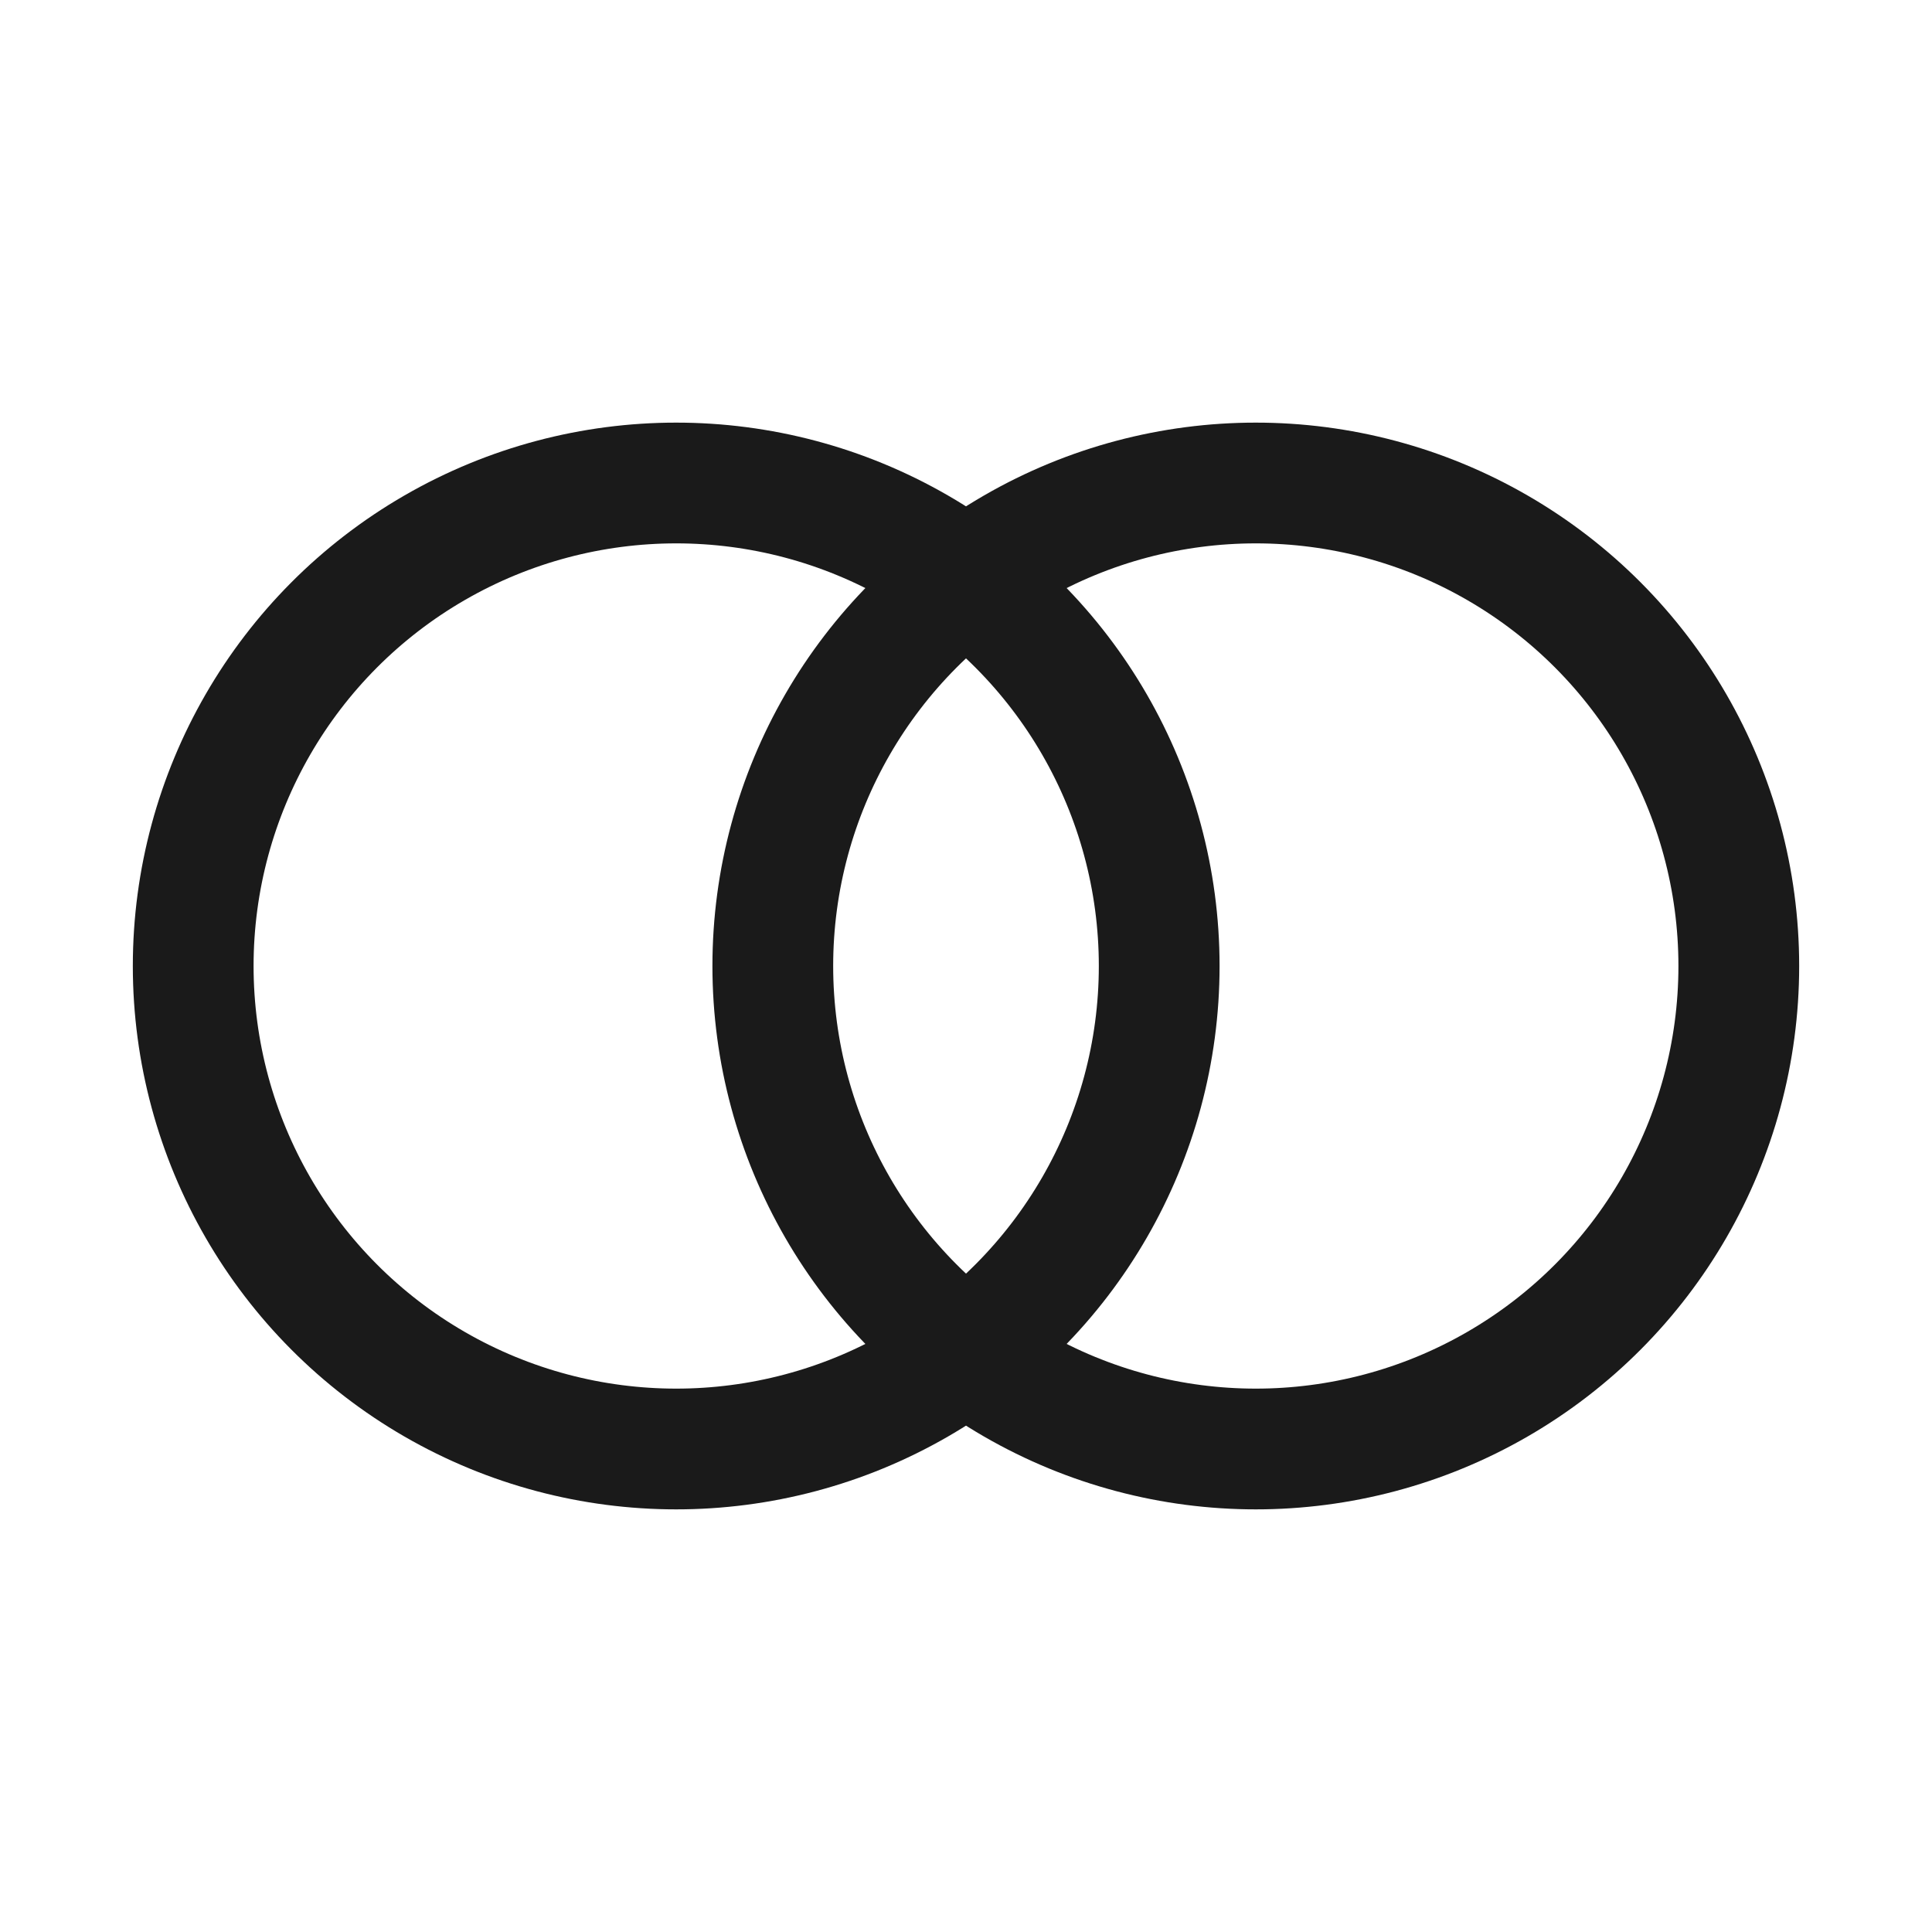
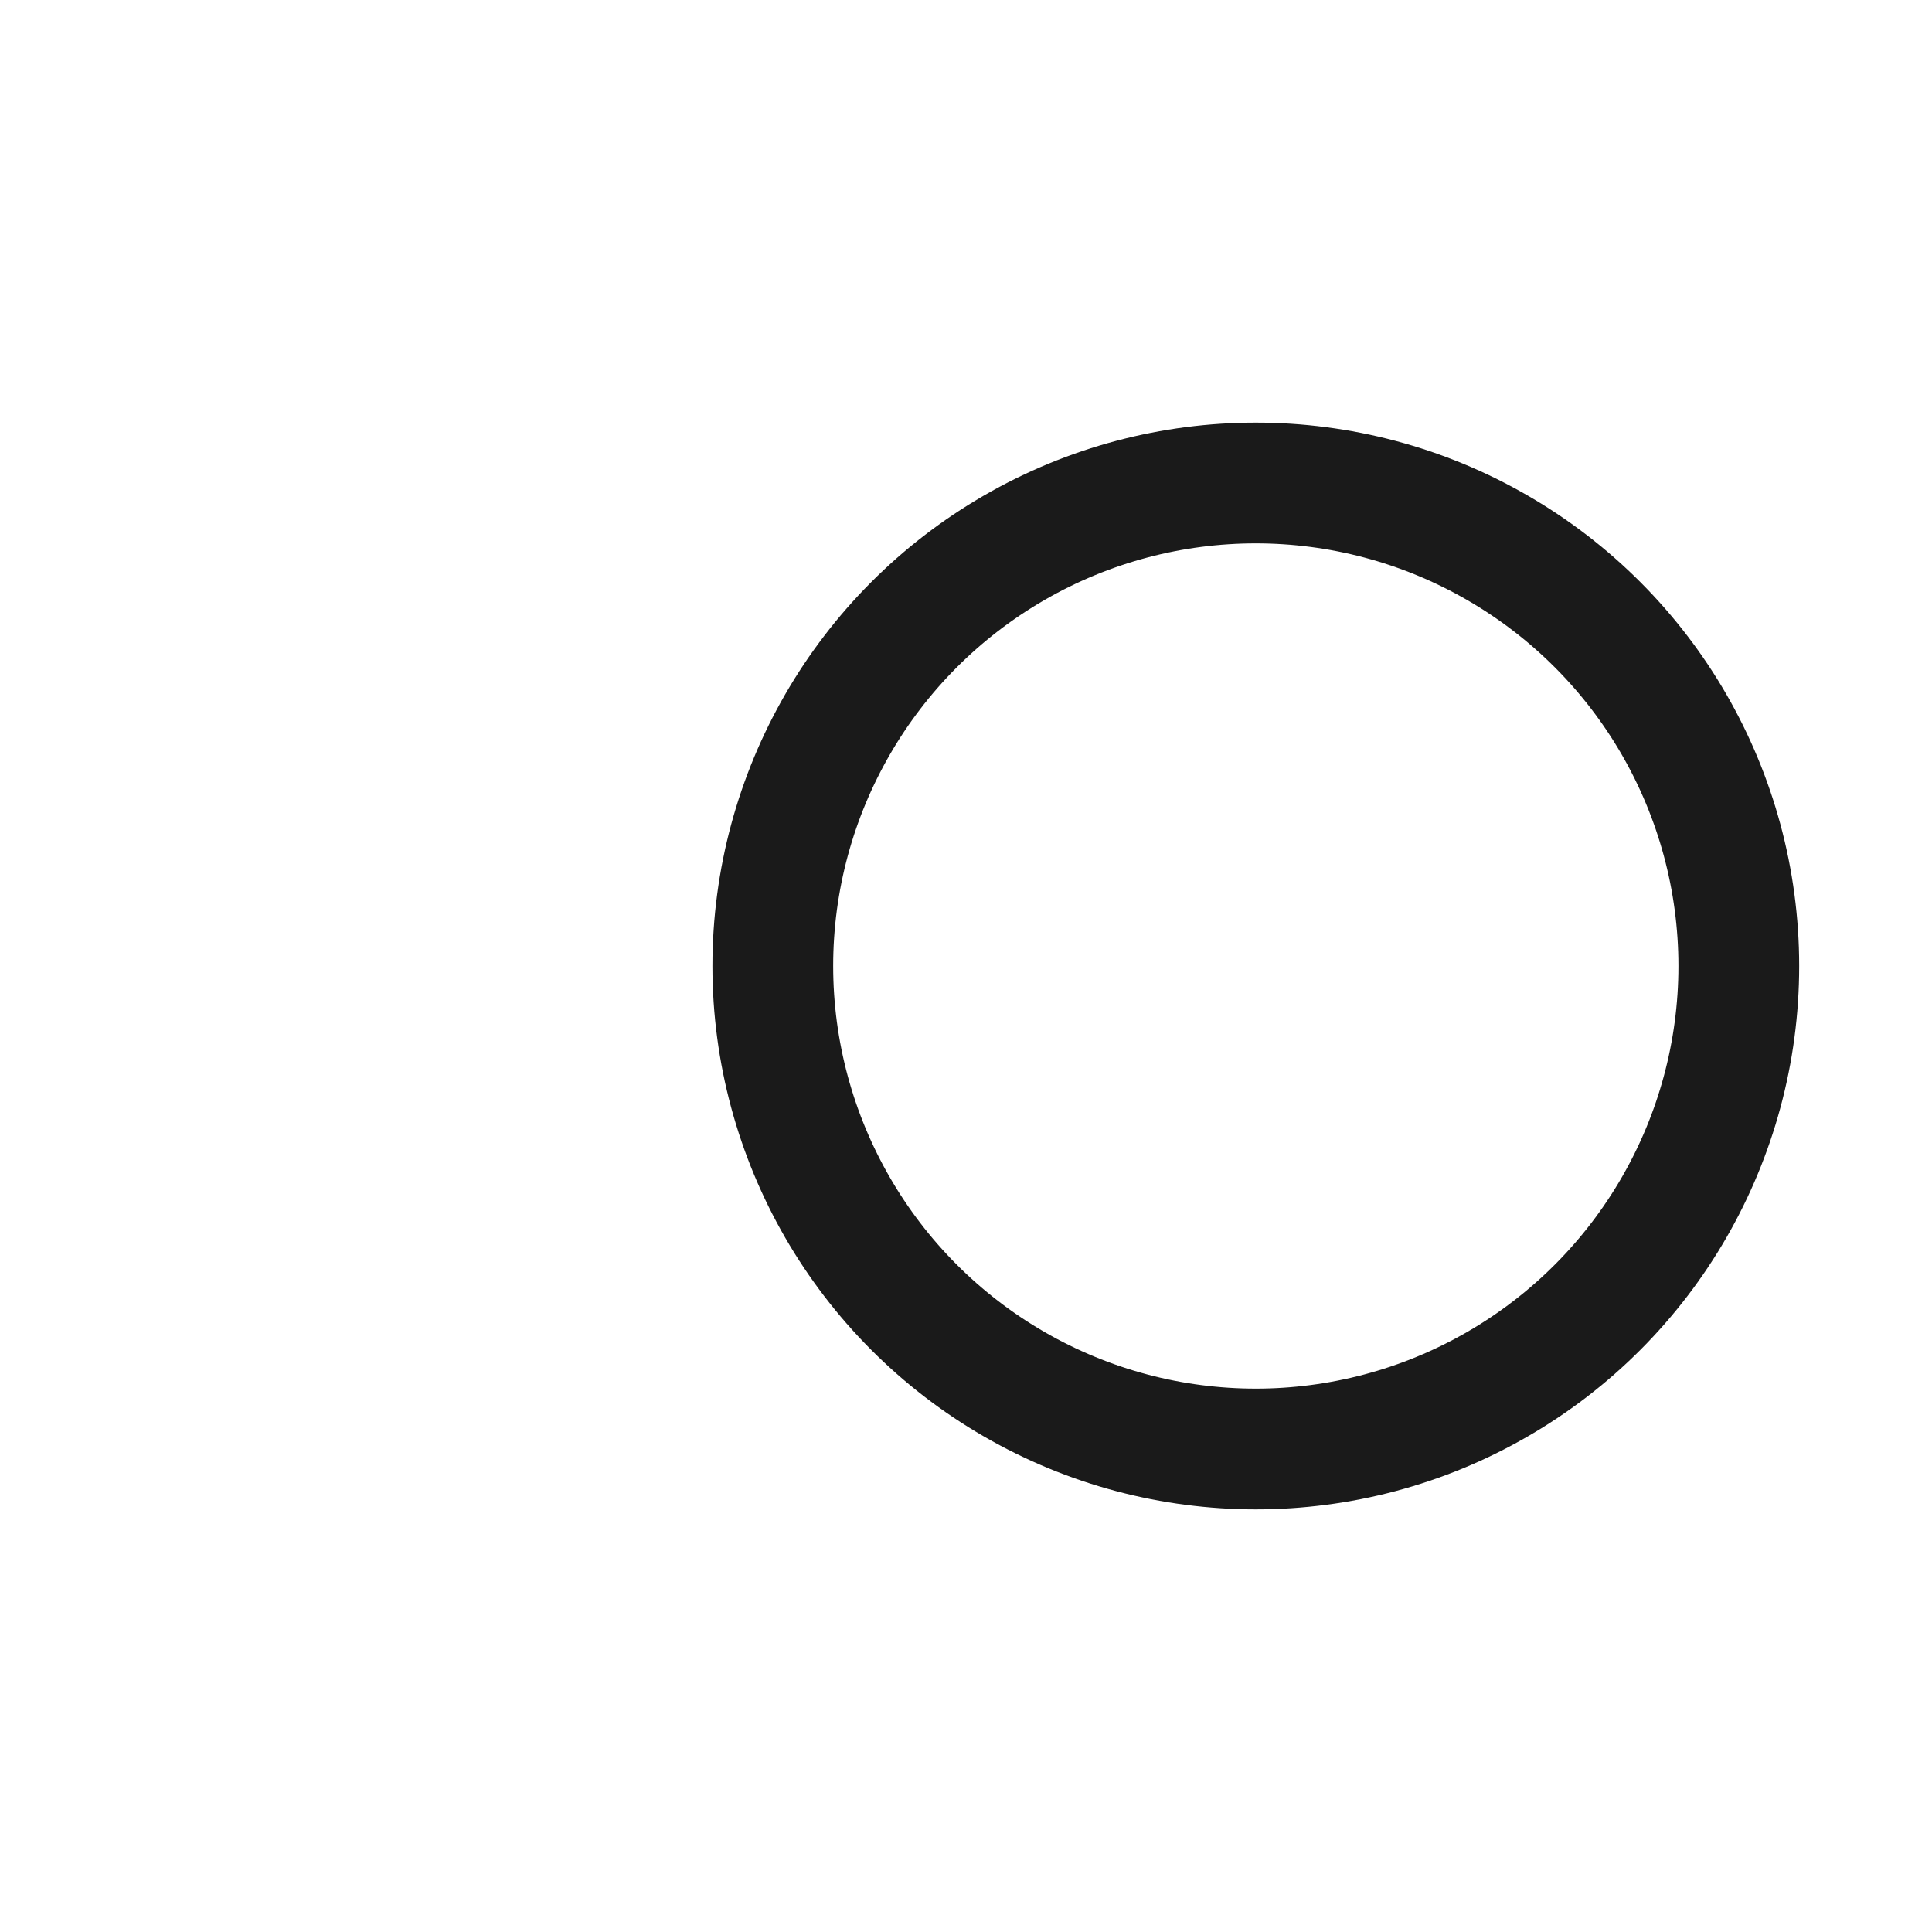
<svg xmlns="http://www.w3.org/2000/svg" viewBox="0 0 40 40">
-   <circle cx="14" cy="20" r="10" fill="none" stroke="#1a1a1a" stroke-width="2.5" />
  <circle cx="26" cy="20" r="10" fill="none" stroke="#1a1a1a" stroke-width="2.5" />
</svg>